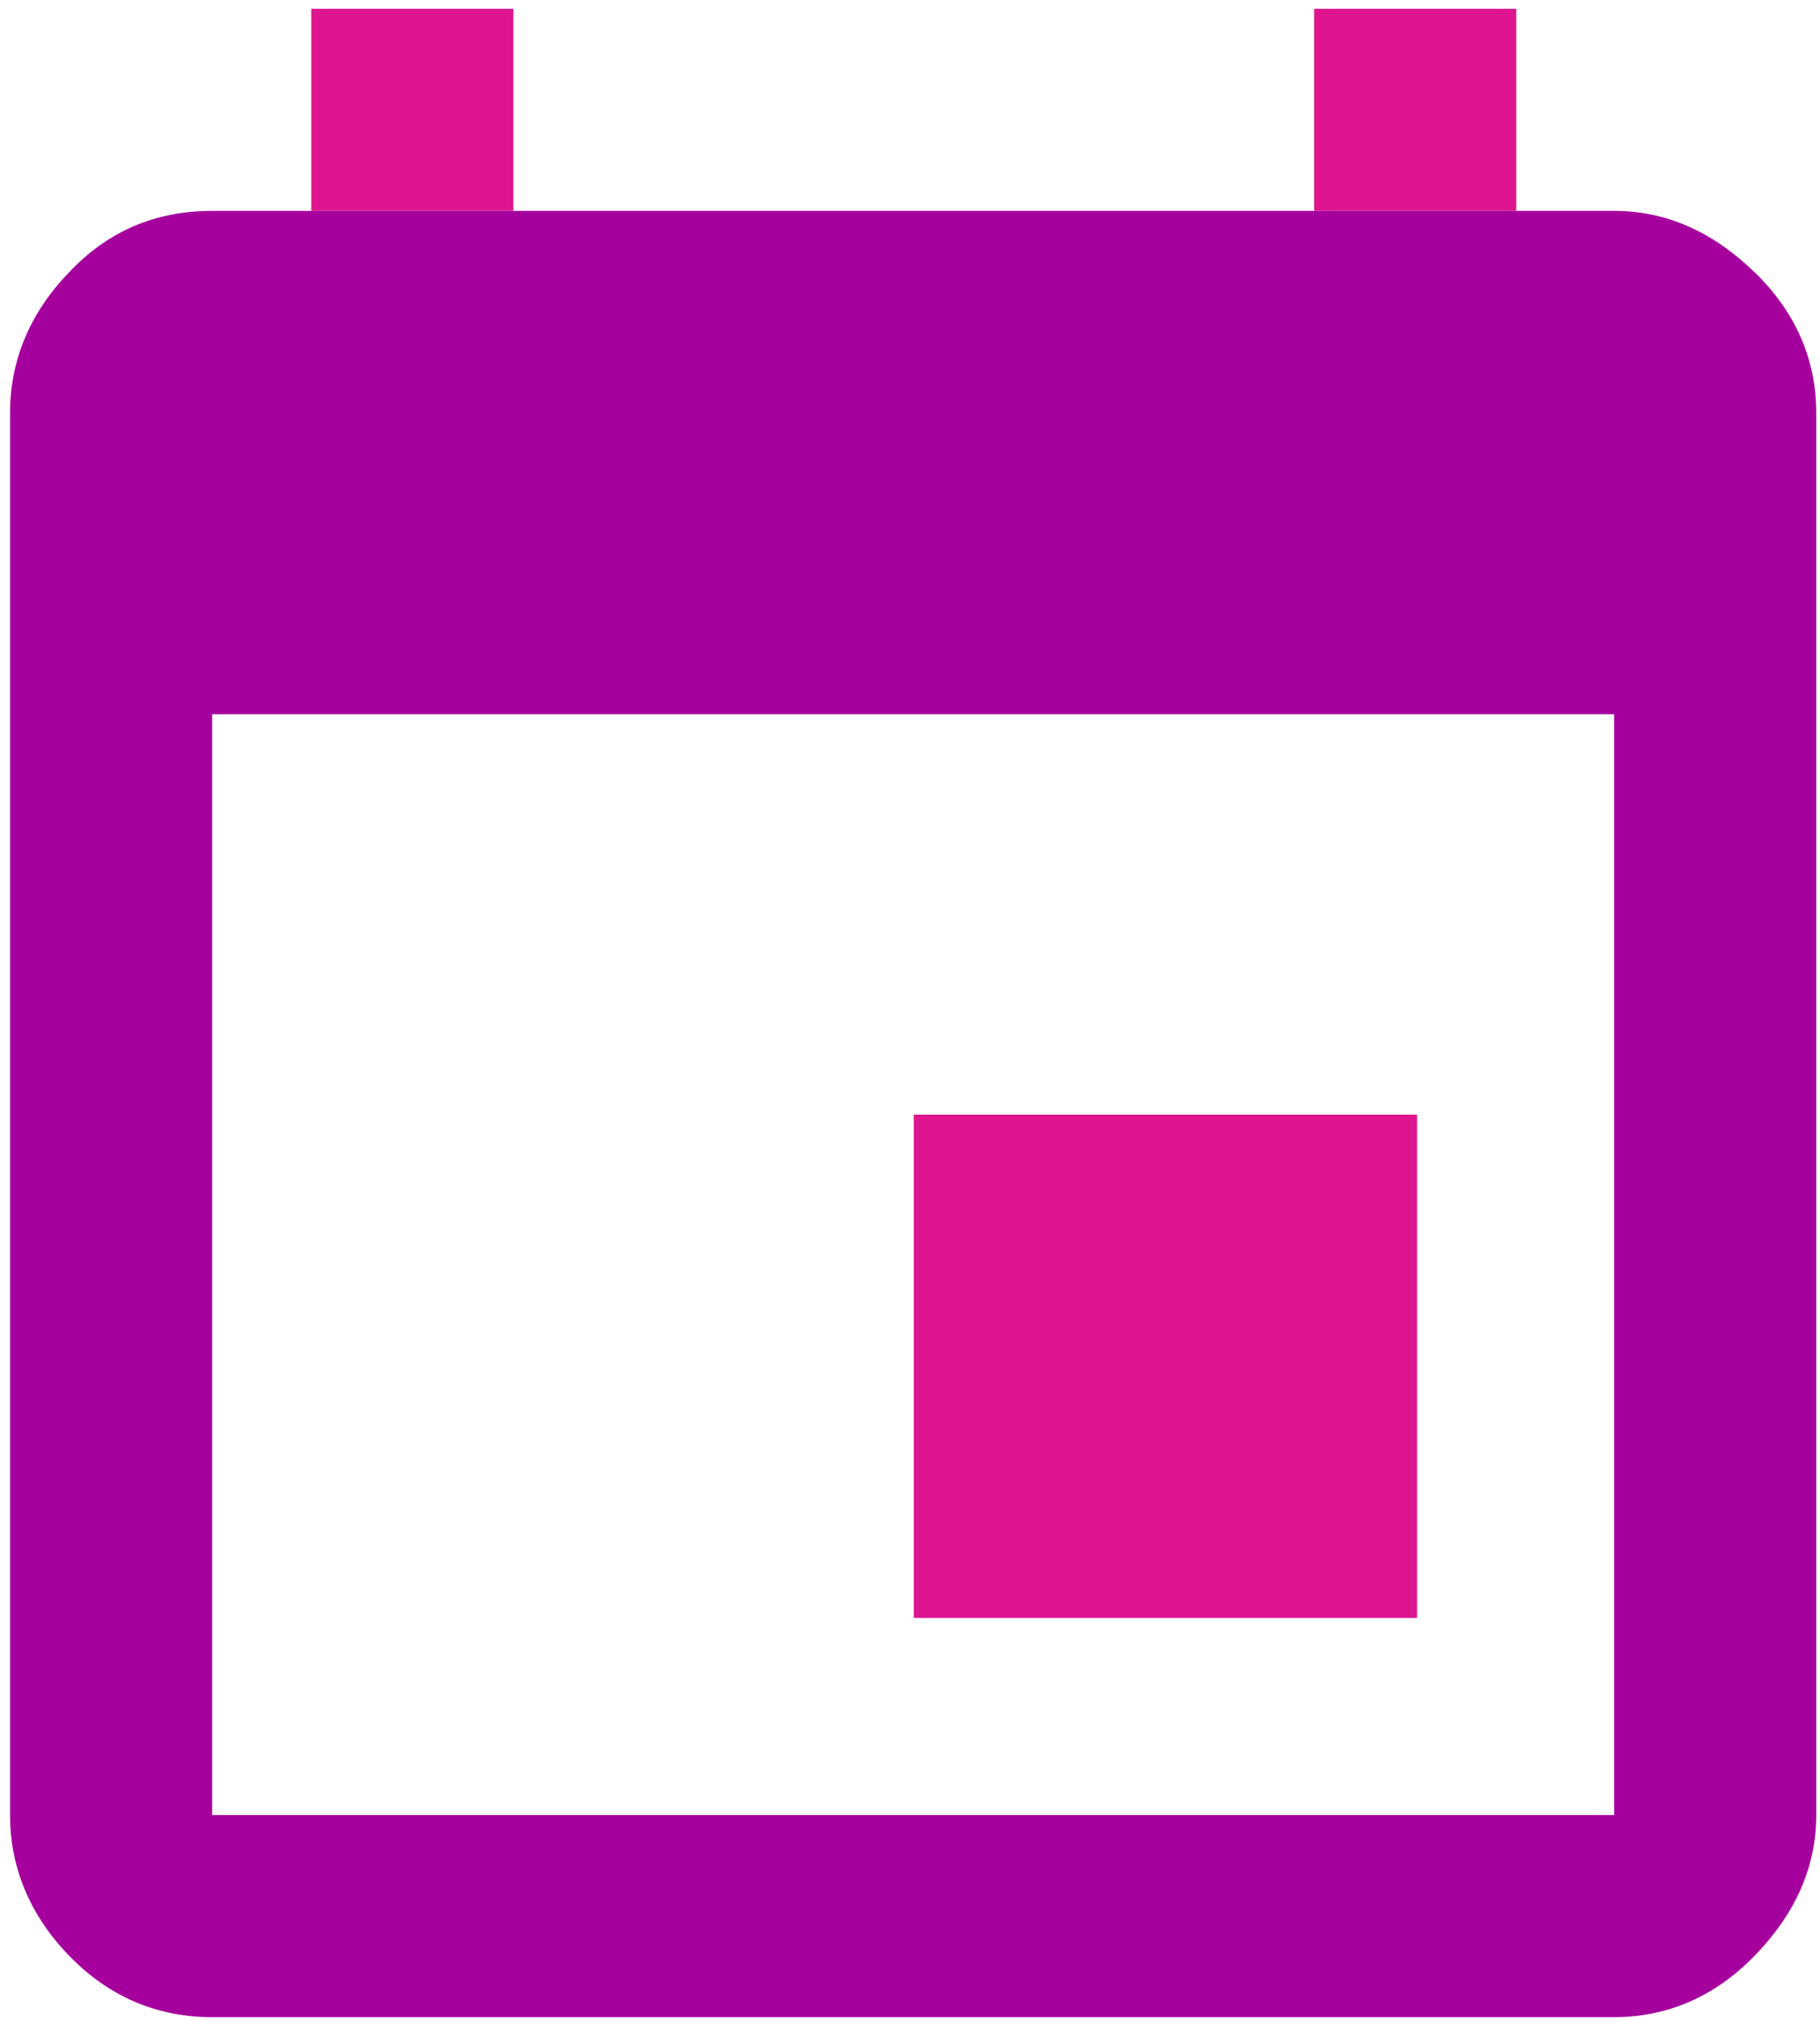
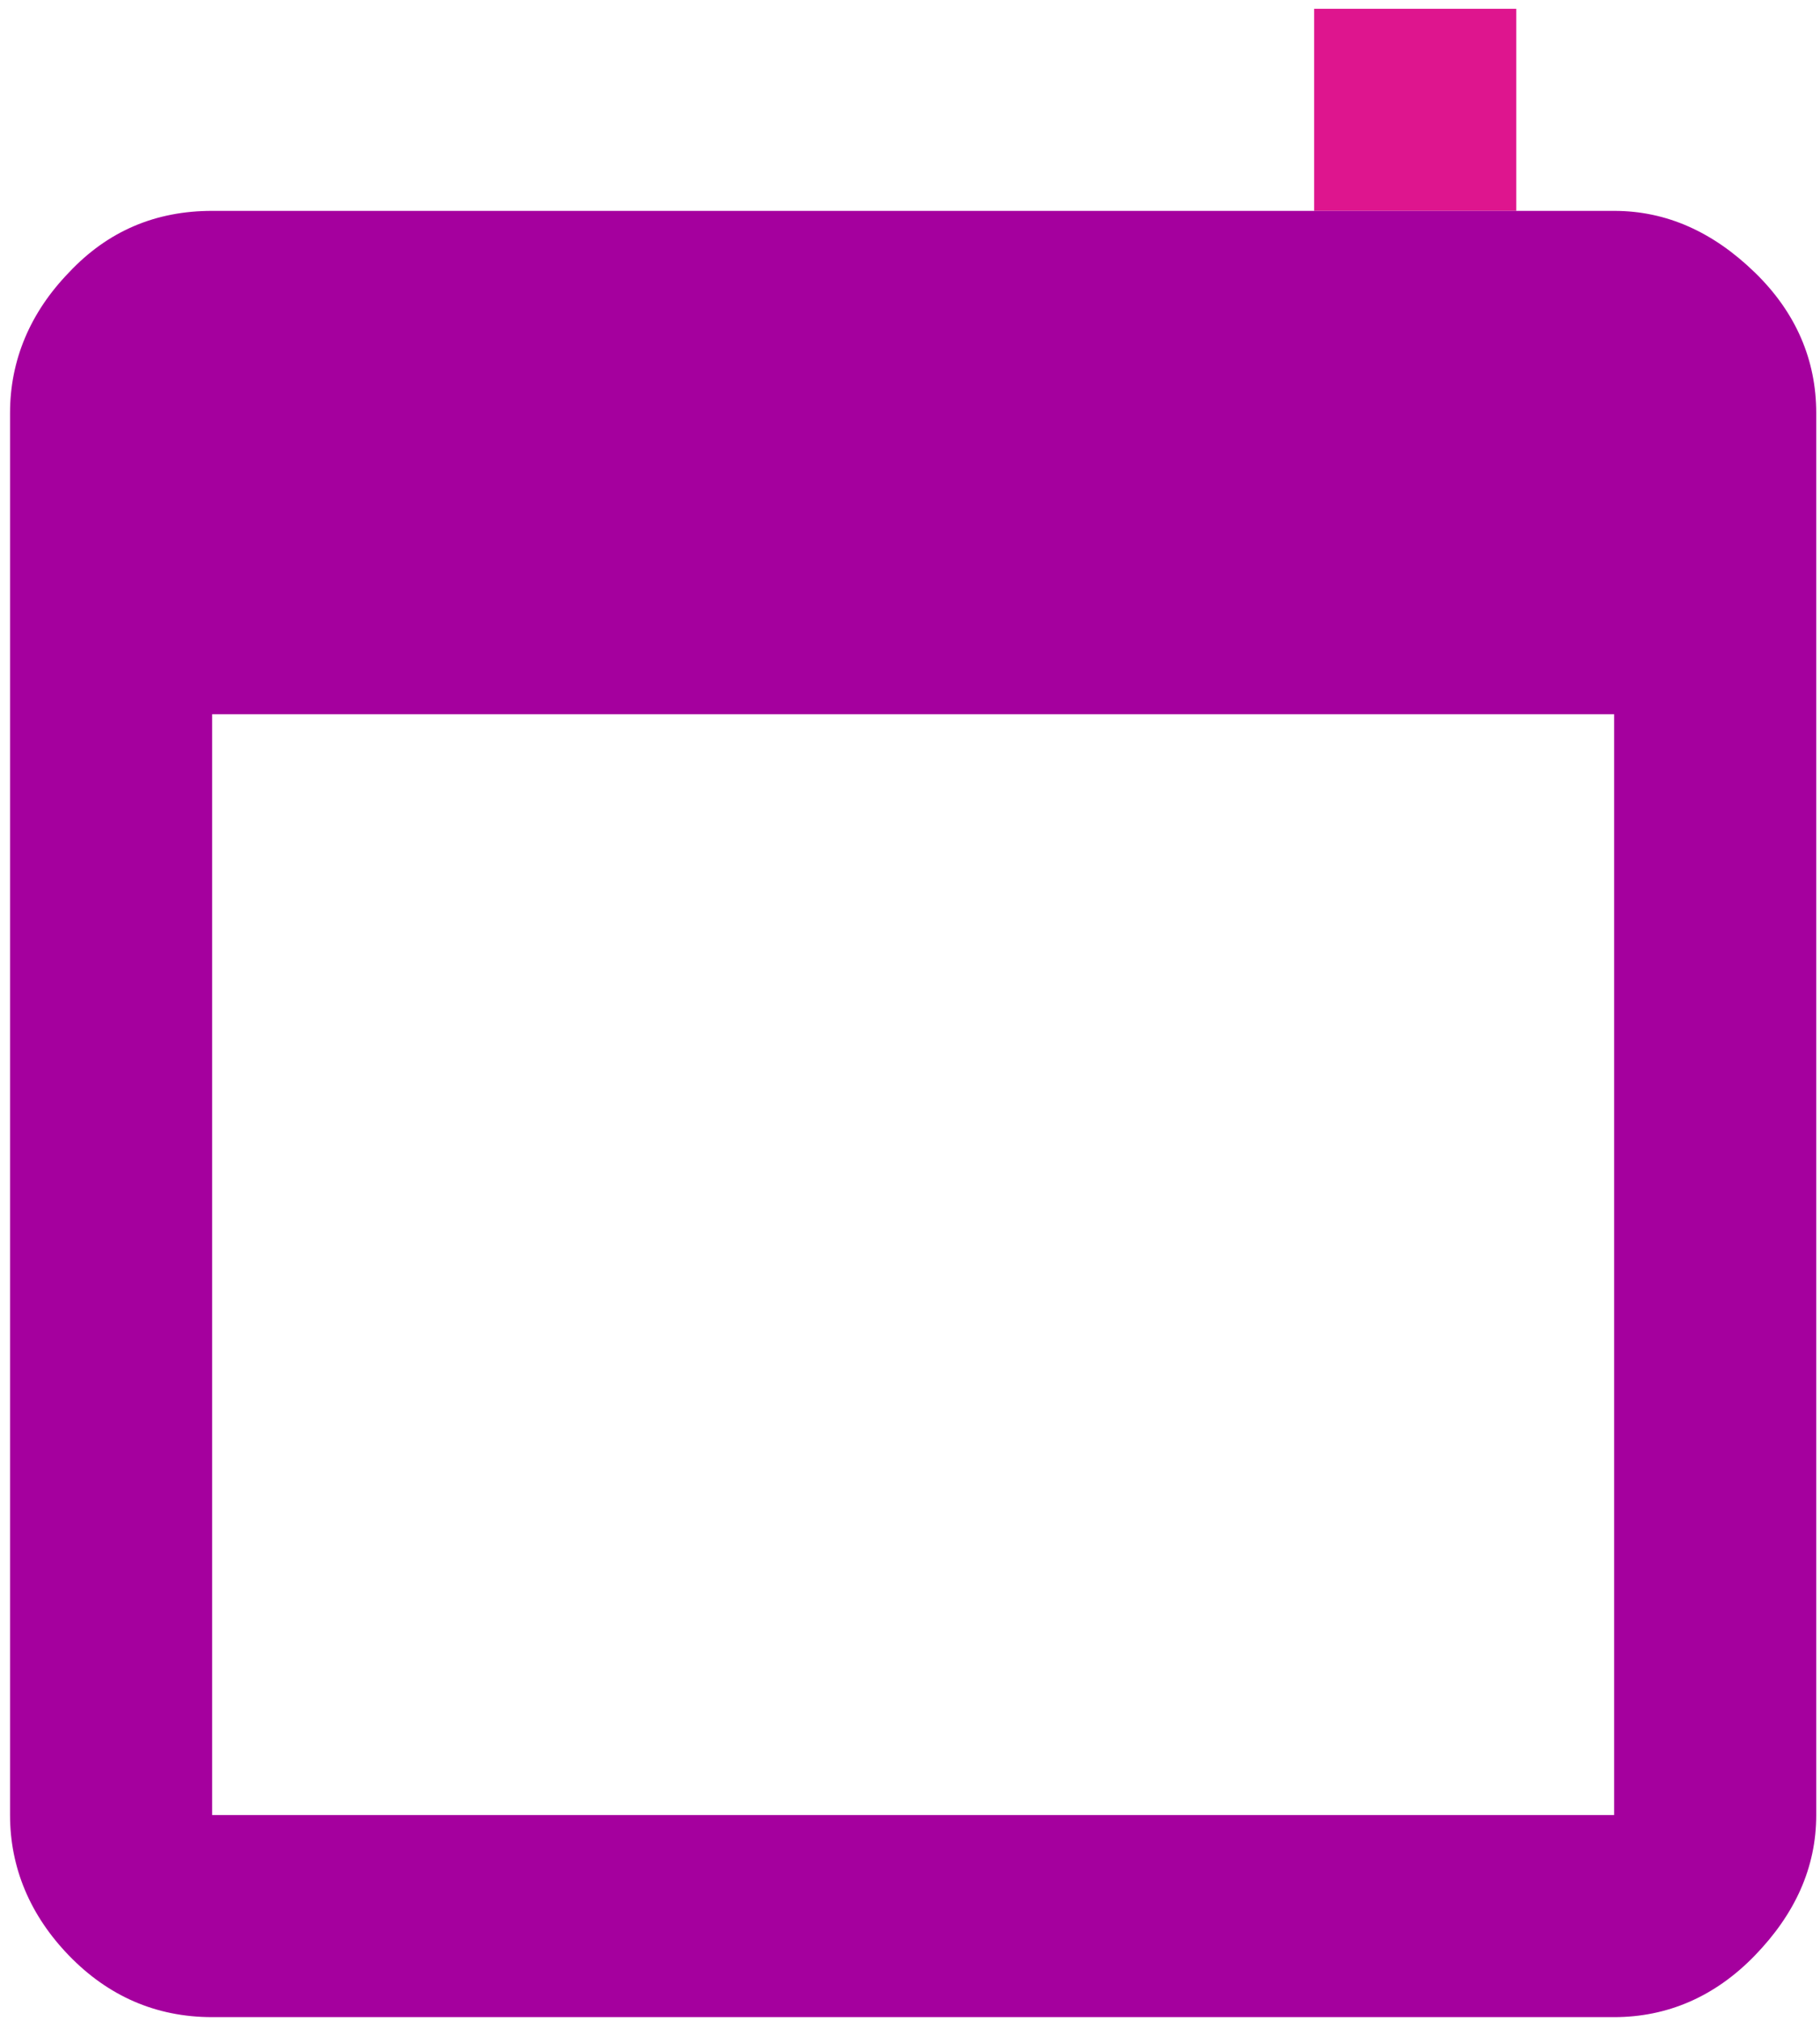
<svg xmlns="http://www.w3.org/2000/svg" width="145" height="161" viewBox="0 0 145 161" fill="none">
-   <path d="M24.8 0.7V16.8H40.9V0.7H24.8Z" fill="#DE158E" />
  <path d="M120.8 0.7H104.7V16.8H120.8V0.7Z" fill="#DE158E" />
  <path d="M128.6 16.8H16.9C12.4 16.8 8.6 18.4 5.5 21.7C2.4 24.9 0.8 28.7 0.8 32.9V144.6C0.8 148.8 2.4 152.6 5.5 155.8C8.6 159 12.4 160.7 16.9 160.7H128.6C132.8 160.7 136.6 159.1 139.8 155.8C143 152.5 144.7 148.8 144.7 144.6V32.9C144.7 28.7 143.1 24.9 139.8 21.7C136.5 18.5 132.8 16.8 128.6 16.8ZM128.6 56.9V144.6H16.9V56.9H128.6Z" fill="#A5009E" />
-   <path fill-rule="evenodd" clip-rule="evenodd" d="M112.9 88.8V128.9H72.8V88.8H112.9Z" fill="#DE158E" />
</svg>